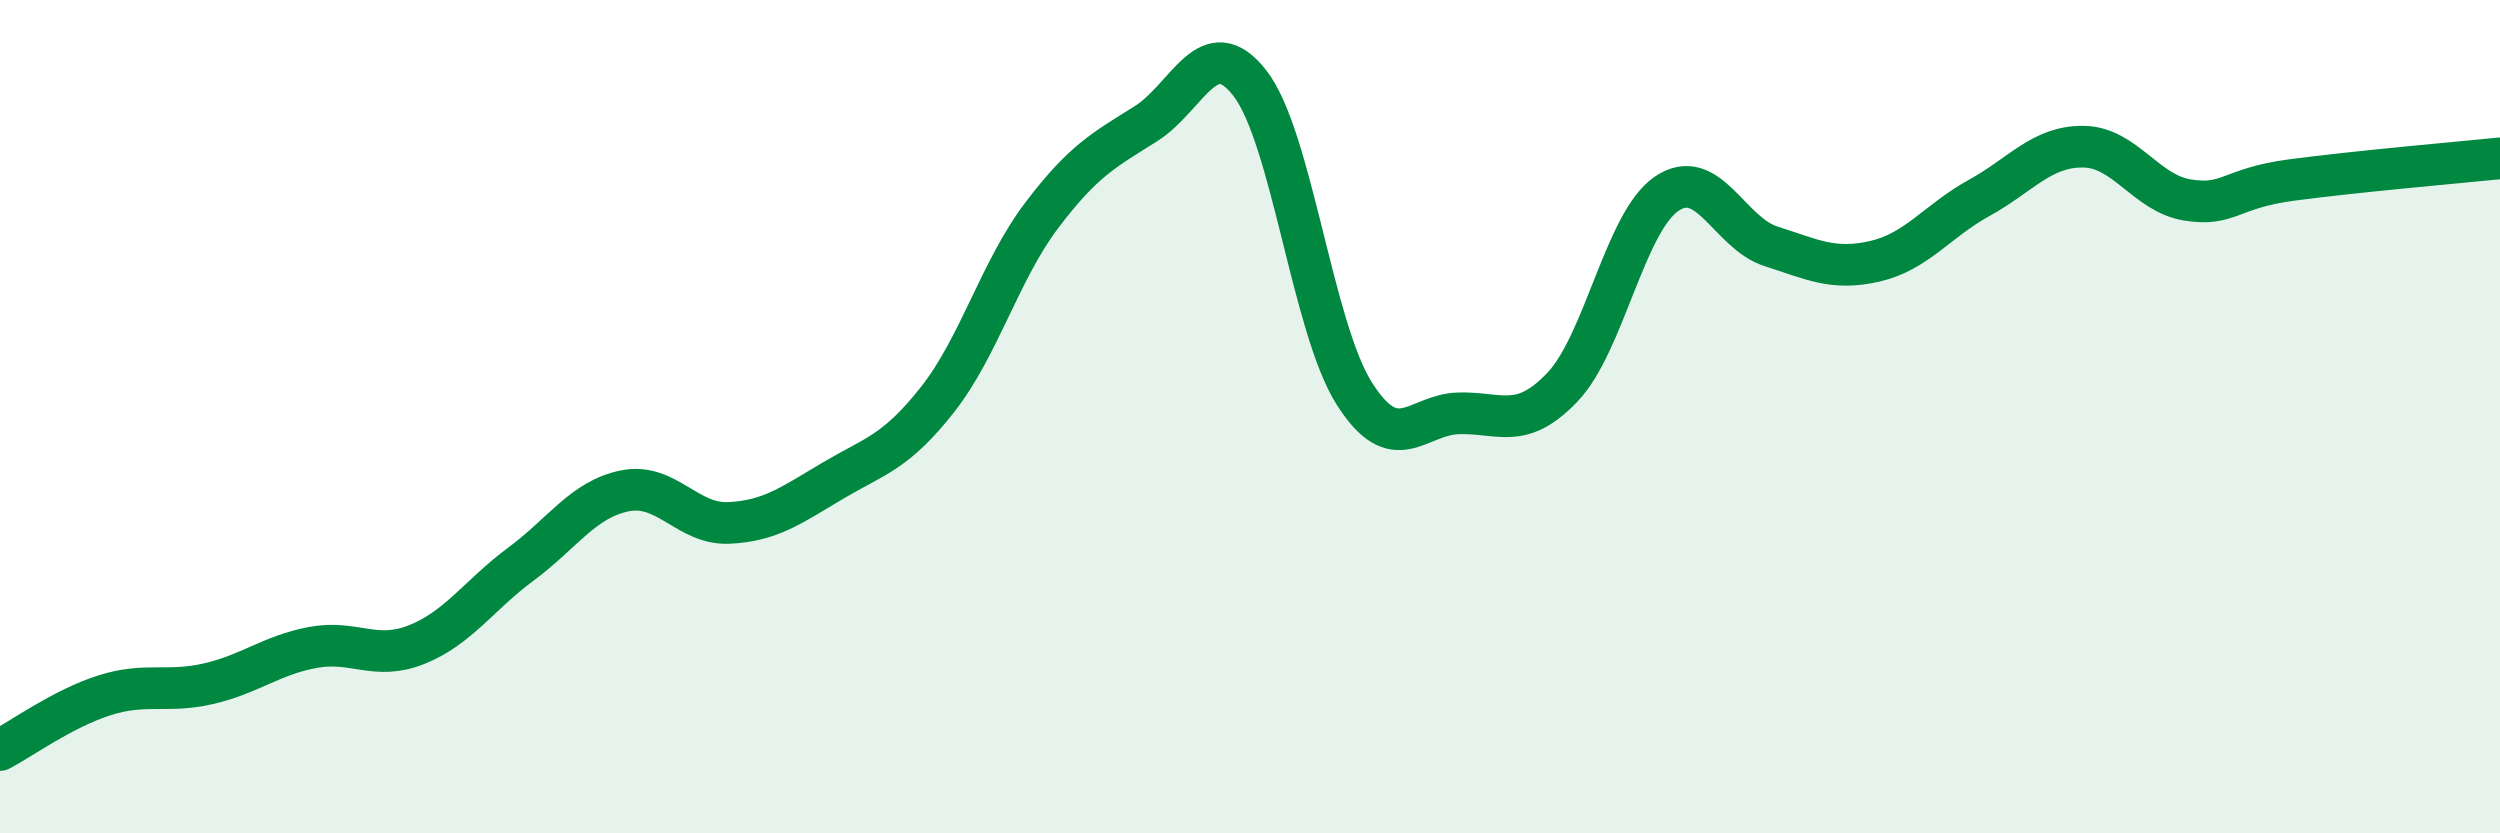
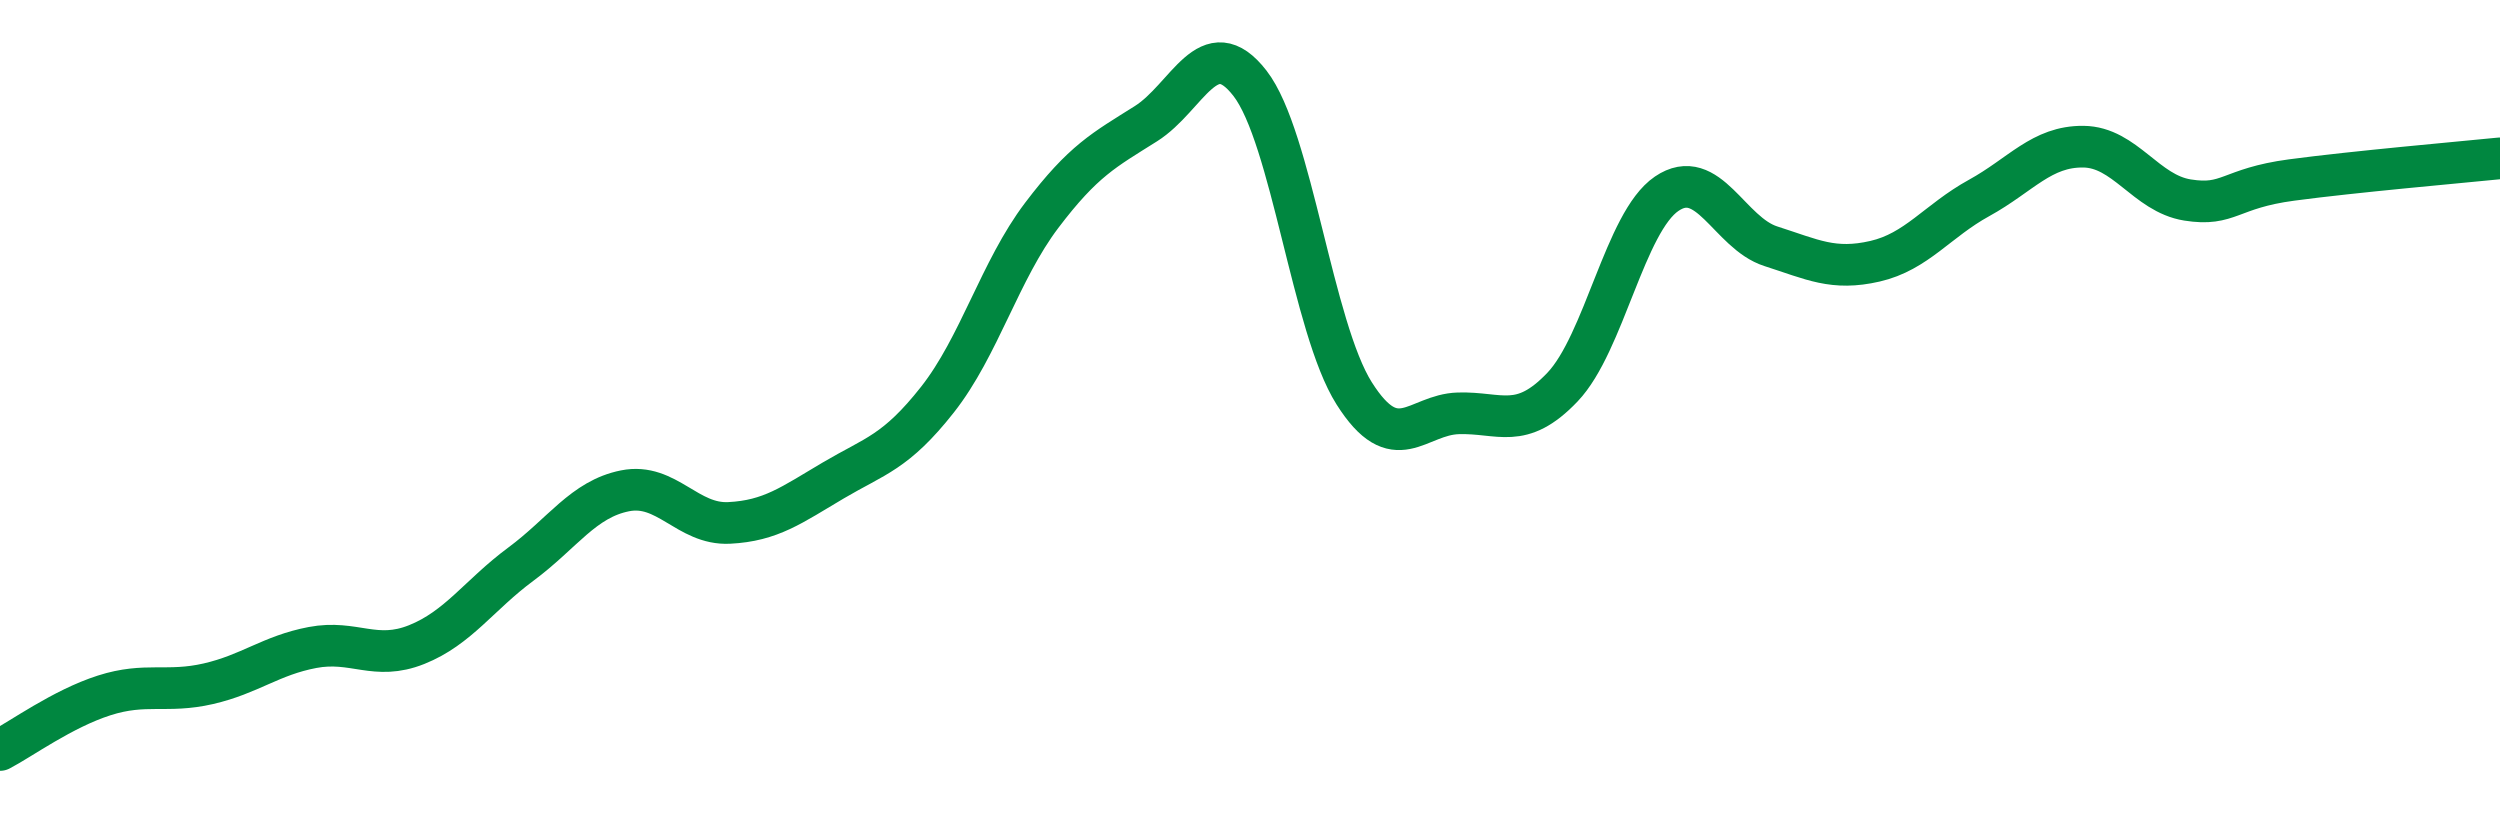
<svg xmlns="http://www.w3.org/2000/svg" width="60" height="20" viewBox="0 0 60 20">
-   <path d="M 0,18 C 0.5,17.74 1.5,17.01 2.5,16.69 C 3.5,16.37 4,16.64 5,16.41 C 6,16.18 6.5,15.73 7.5,15.54 C 8.5,15.35 9,15.87 10,15.47 C 11,15.07 11.5,14.28 12.5,13.54 C 13.5,12.8 14,11.98 15,11.78 C 16,11.58 16.5,12.6 17.5,12.55 C 18.5,12.5 19,12.12 20,11.53 C 21,10.94 21.5,10.86 22.5,9.59 C 23.5,8.32 24,6.49 25,5.17 C 26,3.85 26.5,3.6 27.5,2.97 C 28.5,2.34 29,0.71 30,2 C 31,3.29 31.5,7.86 32.5,9.44 C 33.5,11.02 34,9.95 35,9.92 C 36,9.89 36.5,10.34 37.5,9.29 C 38.5,8.24 39,5.33 40,4.65 C 41,3.97 41.5,5.59 42.5,5.91 C 43.5,6.23 44,6.5 45,6.27 C 46,6.04 46.5,5.3 47.5,4.75 C 48.5,4.2 49,3.51 50,3.52 C 51,3.53 51.5,4.64 52.5,4.8 C 53.5,4.96 53.5,4.52 55,4.32 C 56.5,4.12 59,3.9 60,3.8L60 20L0 20Z" fill="#008740" opacity="0.1" stroke-linecap="round" stroke-linejoin="round" />
  <path d="M 0,18 C 0.5,17.74 1.5,17.01 2.5,16.69 C 3.5,16.37 4,16.64 5,16.41 C 6,16.18 6.5,15.73 7.5,15.54 C 8.5,15.35 9,15.87 10,15.47 C 11,15.07 11.5,14.28 12.5,13.54 C 13.5,12.8 14,11.98 15,11.78 C 16,11.58 16.5,12.6 17.5,12.55 C 18.5,12.5 19,12.12 20,11.53 C 21,10.94 21.5,10.86 22.5,9.59 C 23.5,8.32 24,6.49 25,5.17 C 26,3.85 26.5,3.6 27.5,2.97 C 28.5,2.34 29,0.71 30,2 C 31,3.29 31.5,7.86 32.5,9.44 C 33.5,11.02 34,9.95 35,9.92 C 36,9.89 36.5,10.34 37.5,9.29 C 38.5,8.24 39,5.33 40,4.65 C 41,3.97 41.5,5.59 42.5,5.91 C 43.5,6.23 44,6.5 45,6.27 C 46,6.04 46.5,5.3 47.5,4.75 C 48.5,4.2 49,3.51 50,3.52 C 51,3.53 51.5,4.64 52.5,4.8 C 53.5,4.96 53.5,4.52 55,4.32 C 56.5,4.12 59,3.9 60,3.8" stroke="#008740" stroke-width="1" fill="none" stroke-linecap="round" stroke-linejoin="round" />
</svg>